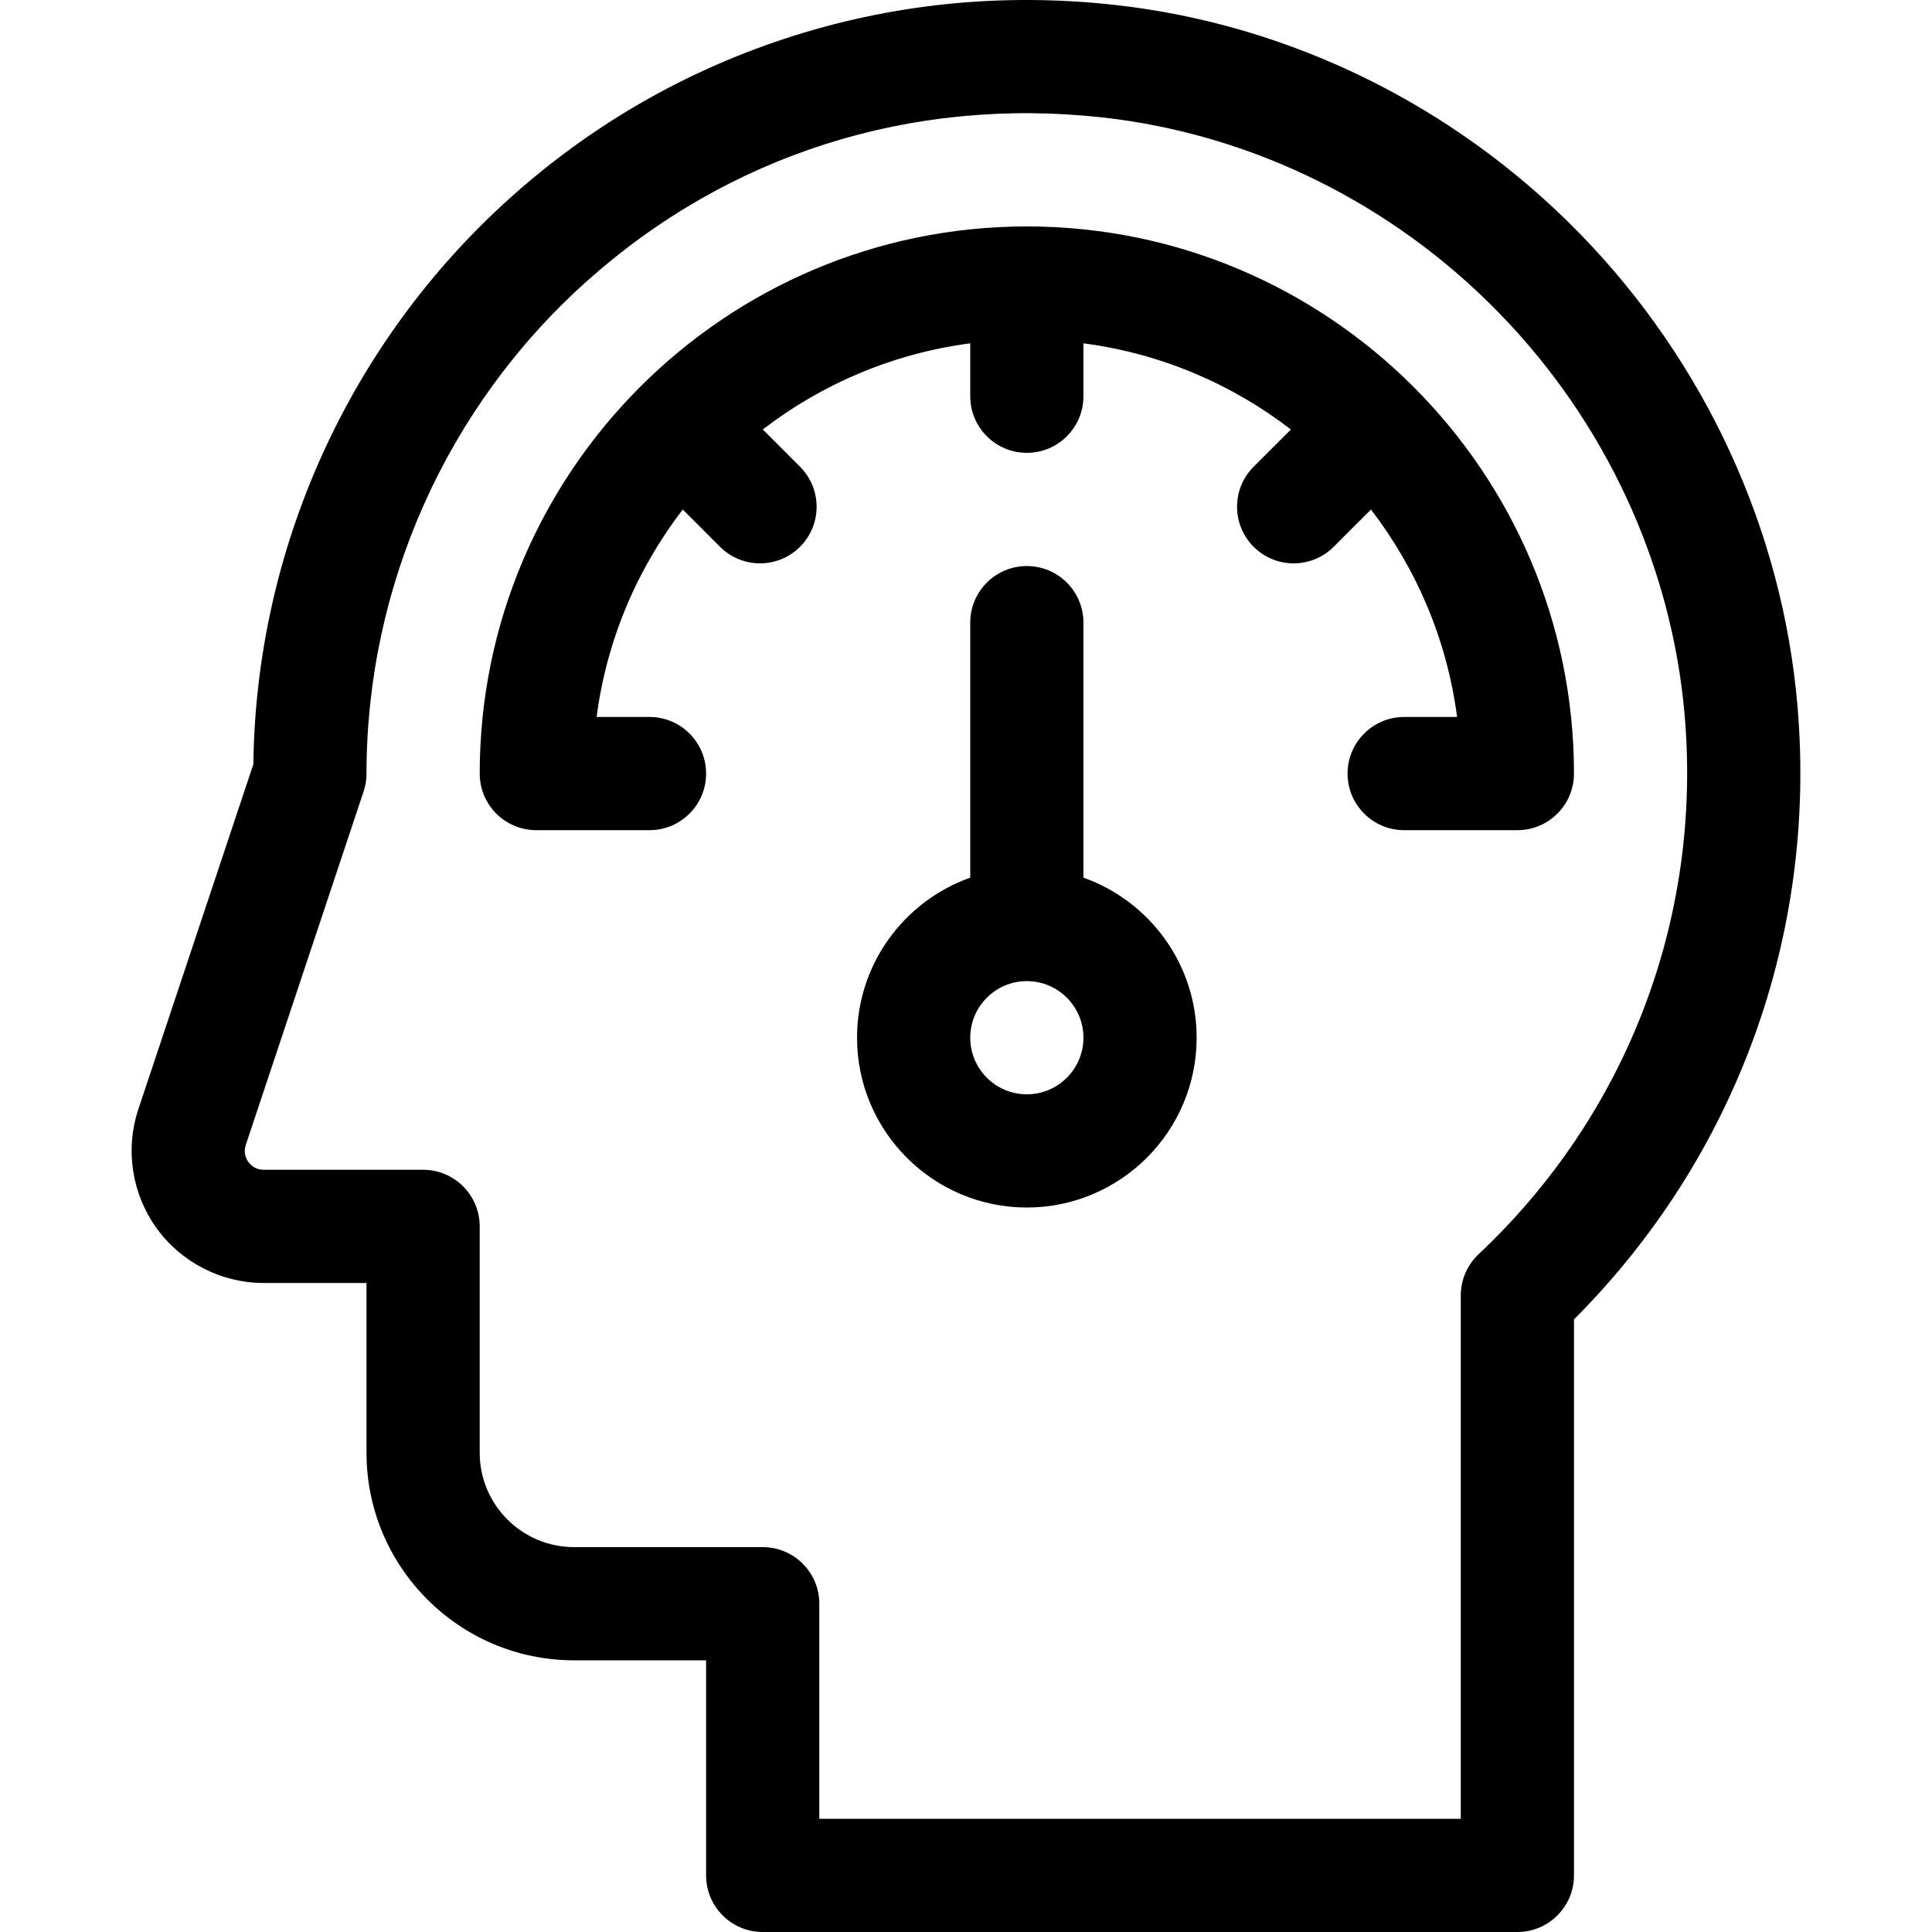
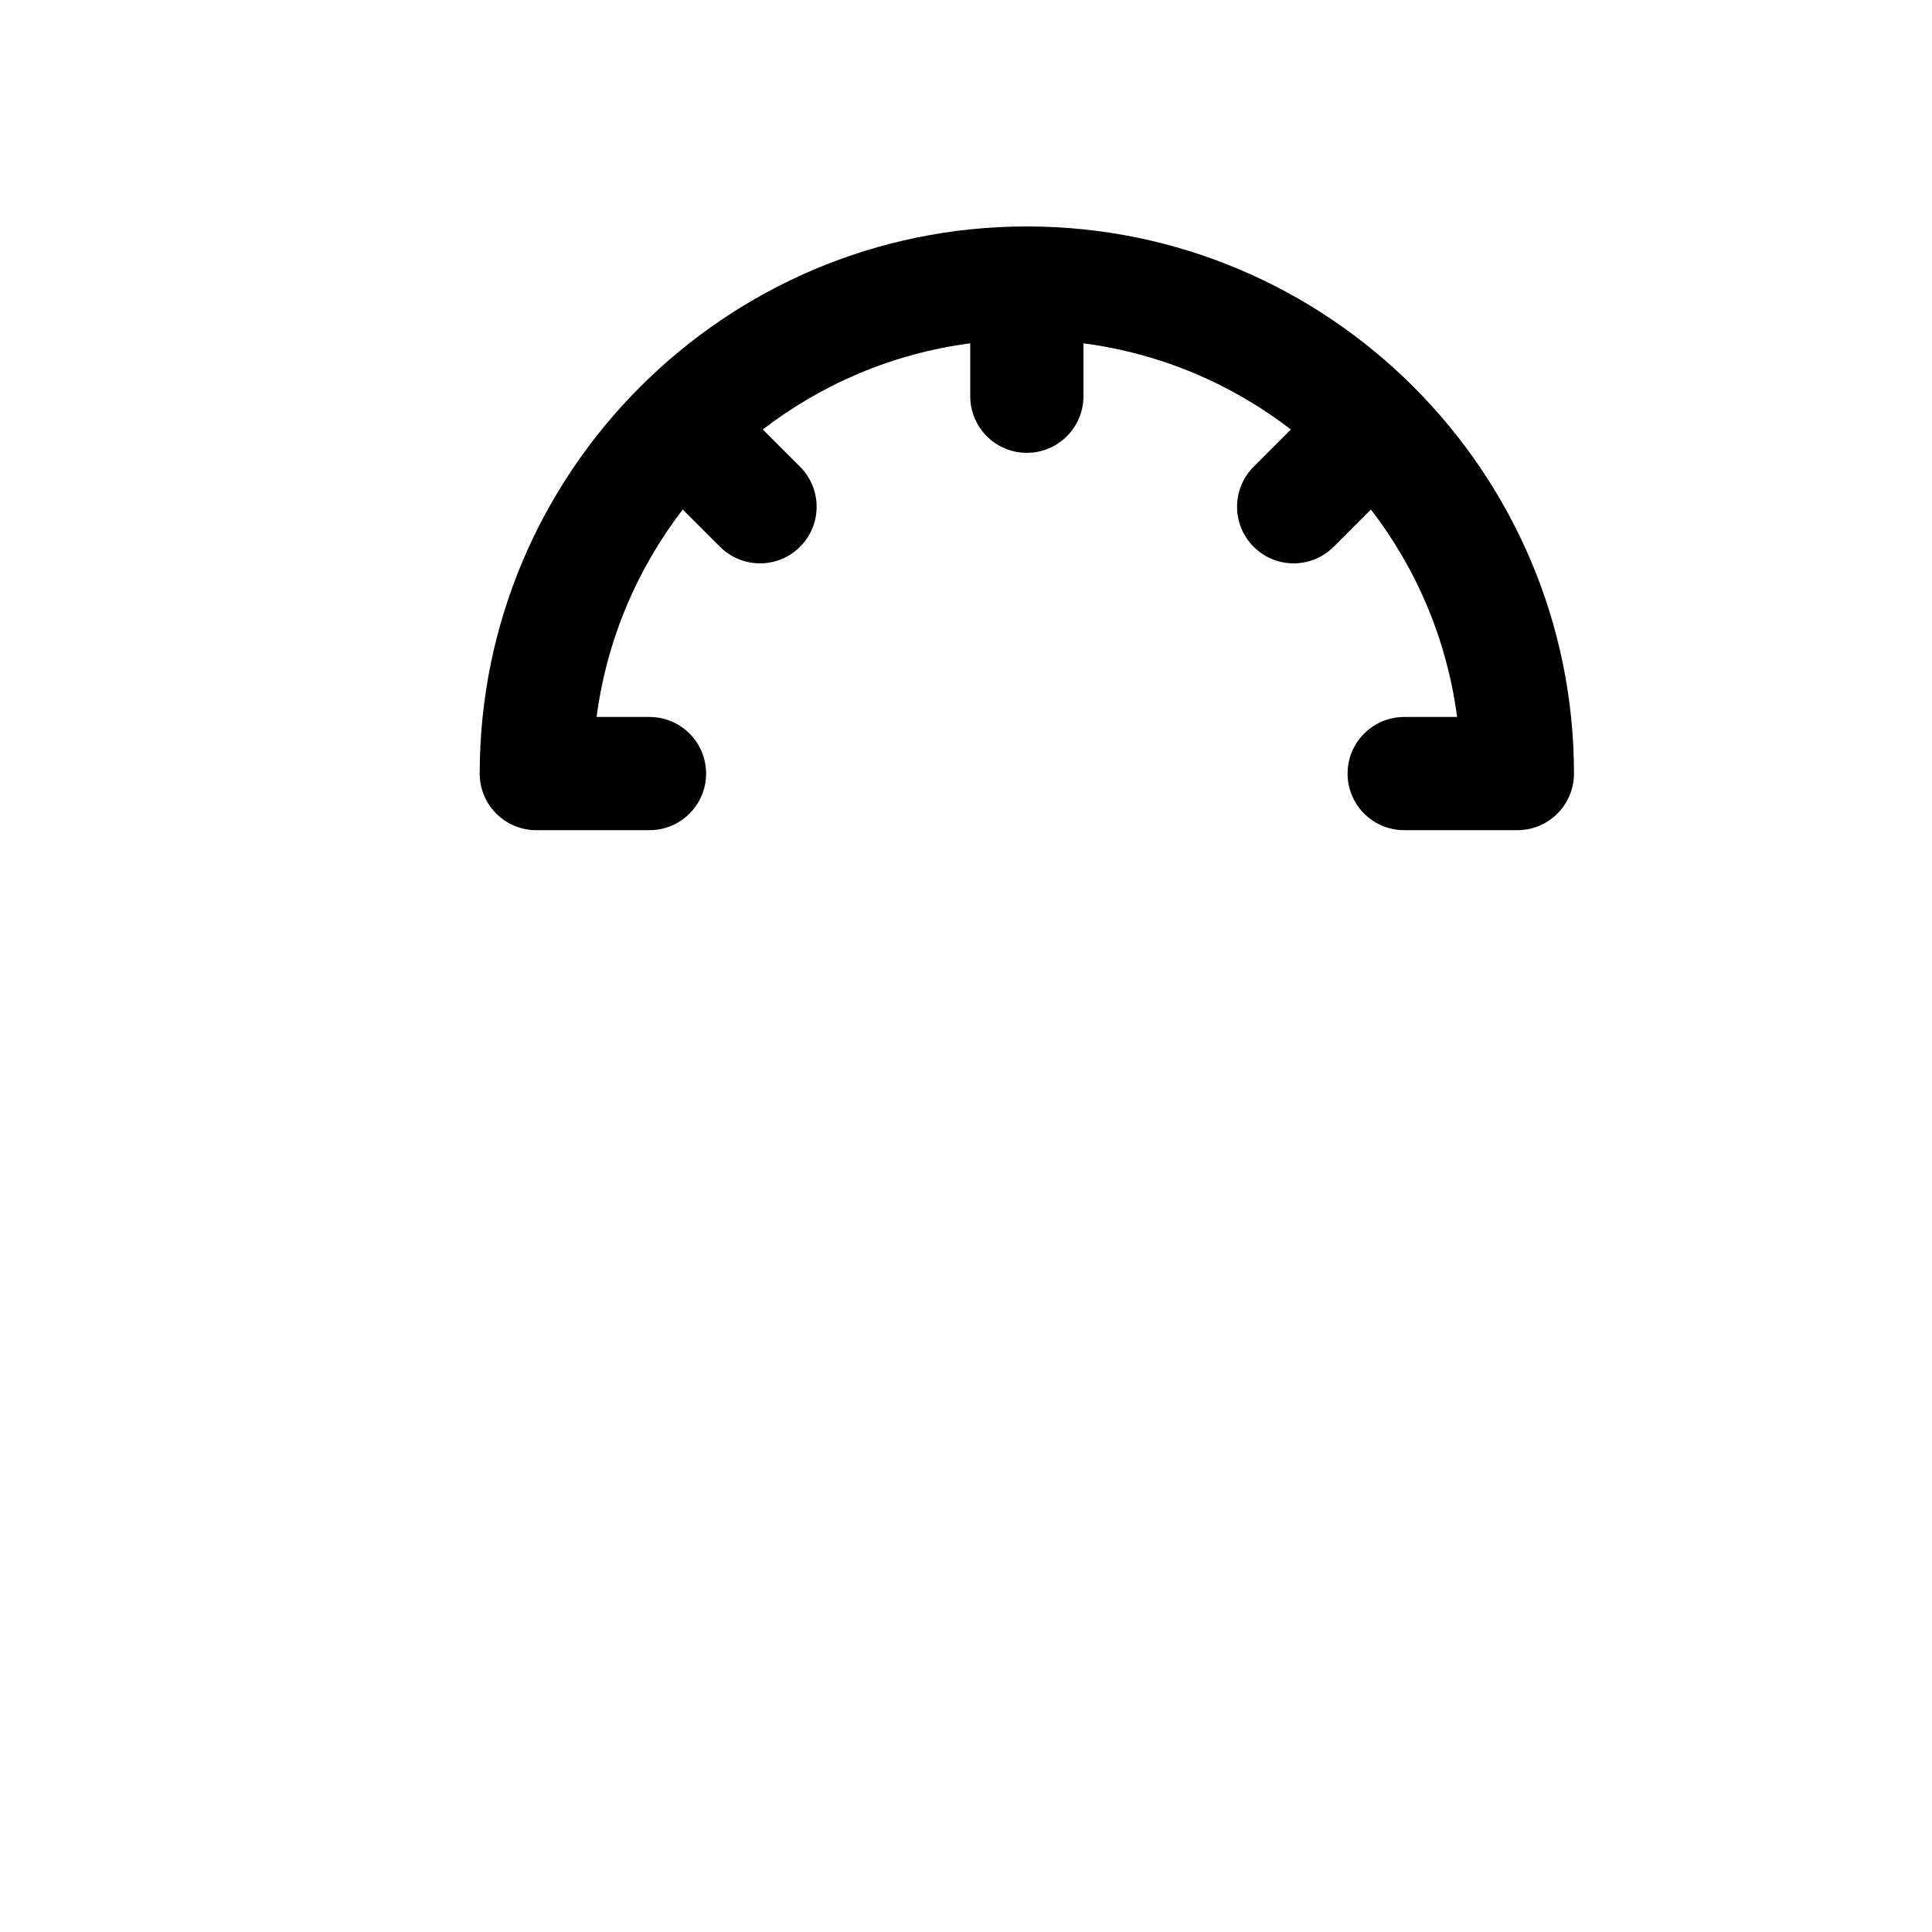
<svg xmlns="http://www.w3.org/2000/svg" id="Capa_1" enable-background="new 0 0 512.01 512.01" height="512" viewBox="0 0 512.01 512.01" width="512">
  <g>
-     <path d="m476.35 186.96c-4.013-46.591-24.472-90.978-57.607-124.982-33.168-34.039-77.018-55.594-123.472-60.695-29.928-3.286-59.342-.254-87.424 9.012-26.903 8.877-51.292 23.011-72.49 42.009-42.743 38.306-67.517 92.94-68.213 150.226l-30.471 91.411c-3.547 10.644-1.749 22.432 4.811 31.533 6.56 9.102 17.174 14.535 28.393 14.535h27.251v45c0 30.327 24.673 55 55 55h35v57c0 8.284 6.716 15 15 15h200c8.284 0 15-6.716 15-15v-147.352c42.928-42.976 64.46-101.895 59.222-162.697zm-84.496 145.426c-3.015 2.835-4.725 6.789-4.725 10.928v138.696h-170v-57c0-8.284-6.716-15-15-15h-50c-13.785 0-25-11.215-25-25v-60c0-8.284-6.716-15-15-15h-42.251c-2.227 0-3.497-1.301-4.056-2.076-.559-.776-1.392-2.393-.687-4.506l31.225-93.675c.51-1.529.77-3.131.77-4.743 0-49.672 21.231-97.188 58.25-130.365 37.525-33.631 86.044-49.091 136.617-43.541 39.555 4.343 76.937 22.743 105.26 51.811 28.31 29.053 45.784 66.918 49.204 106.62 4.634 53.793-15.27 105.861-54.607 142.851z" />
    <path d="m272.129 60.01c-79.953 0-145 65.047-145 145 0 8.284 6.716 15 15 15h30c8.284 0 15-6.716 15-15s-6.716-15-15-15h-14.022c2.683-20.507 10.792-39.327 22.831-54.979l9.874 9.874c2.929 2.929 6.768 4.394 10.606 4.394s7.678-1.465 10.607-4.394c5.857-5.857 5.857-15.355 0-21.213l-9.874-9.874c15.651-12.038 34.472-20.147 54.978-22.831v14.022c0 8.284 6.716 15 15 15s15-6.716 15-15v-14.021c20.507 2.683 39.327 10.792 54.978 22.831l-9.874 9.874c-5.858 5.857-5.858 15.355 0 21.213 2.929 2.929 6.768 4.394 10.606 4.394s7.678-1.465 10.606-4.394l9.874-9.874c12.039 15.651 20.148 34.472 22.831 54.978h-14.022c-8.284 0-15 6.716-15 15s6.716 15 15 15h30c8.284 0 15-6.716 15-15 .001-79.953-65.046-145-144.999-145z" />
-     <path d="m287.129 232.59v-67.58c0-8.284-6.716-15-15-15s-15 6.716-15 15v67.58c-17.459 6.192-30 22.865-30 42.42 0 24.813 20.187 45 45 45s45-20.187 45-45c0-19.555-12.541-36.228-30-42.42zm-15 57.42c-8.271 0-15-6.729-15-15s6.729-15 15-15 15 6.729 15 15-6.729 15-15 15z" />
  </g>
</svg>